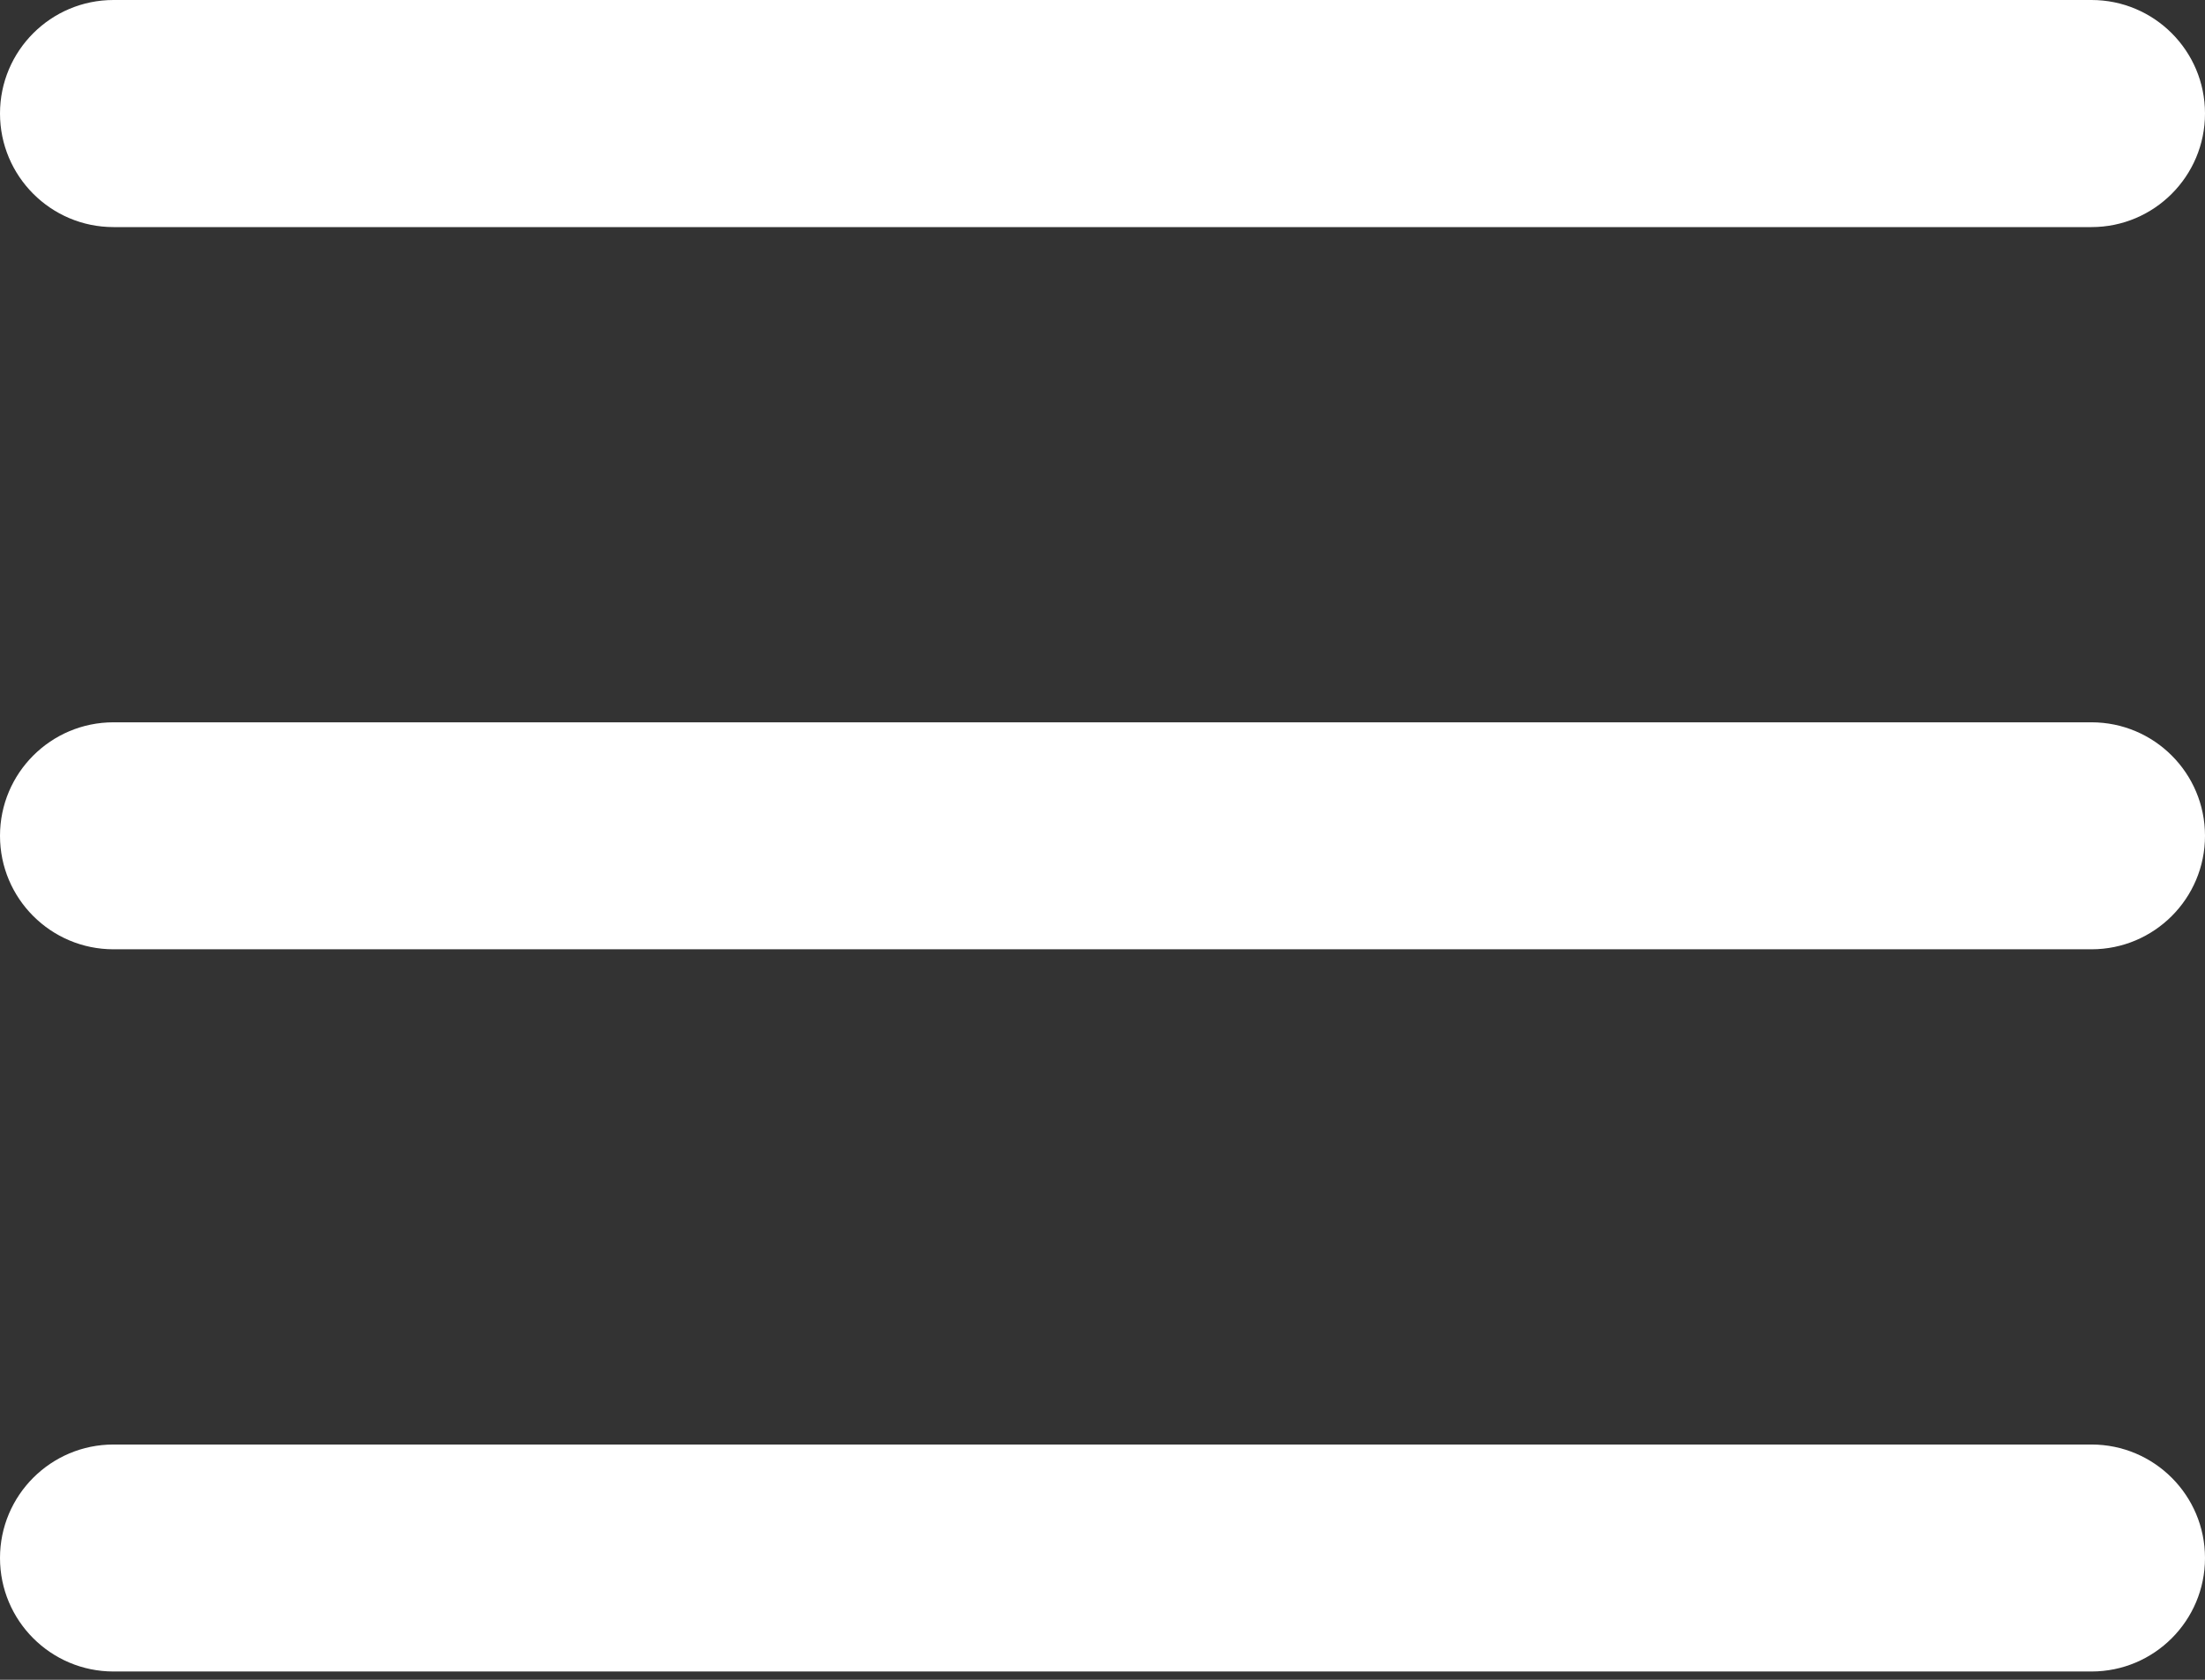
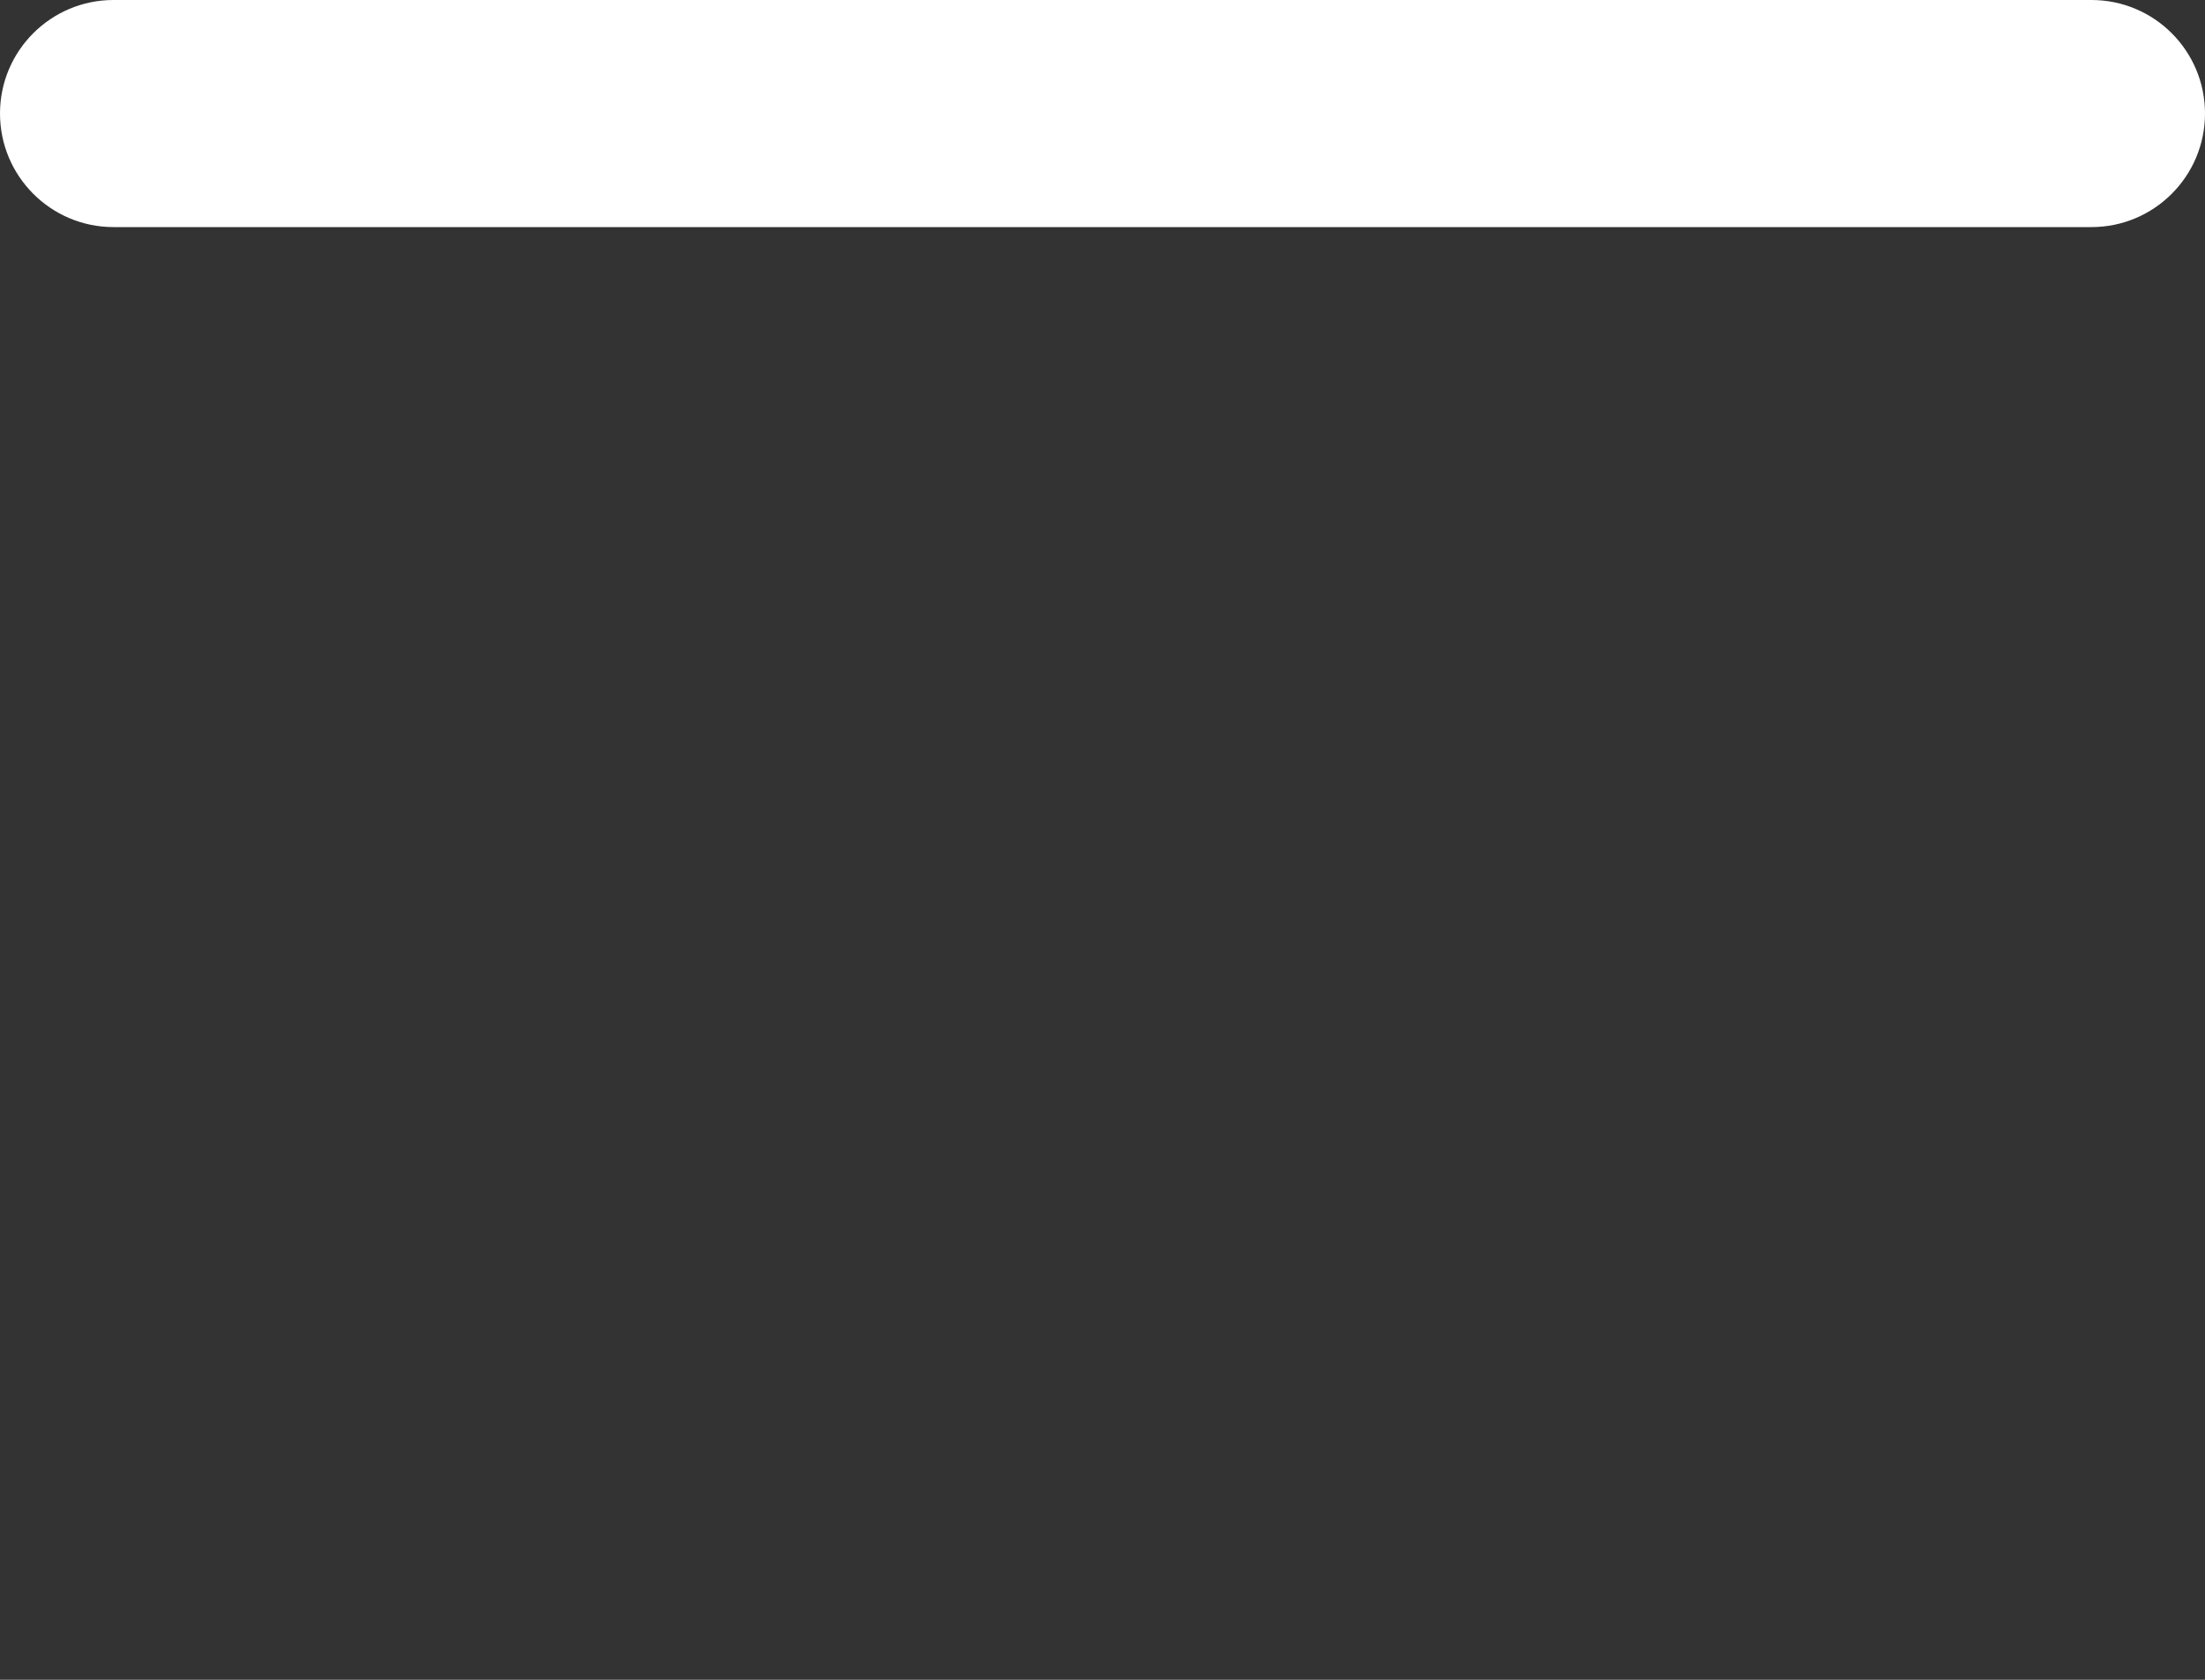
<svg xmlns="http://www.w3.org/2000/svg" width="21" height="16" viewBox="0 0 21 16" fill="none">
  <rect x="0" y="0" width="21" height="16" fill="#333333" stroke="none" />
  <path d="M0 1.081C0 0.484 0.484 0 1.081 0H19.919C20.516 0 21 0.484 21 1.081C21 1.678 20.516 2.163 19.919 2.163H1.081C0.484 2.163 0 1.678 0 1.081Z" fill="white" />
-   <path d="M0 7.961C0 7.364 0.484 6.88 1.081 6.88H19.919C20.516 6.88 21 7.364 21 7.961C21 8.558 20.516 9.042 19.919 9.042H1.081C0.484 9.042 0 8.558 0 7.961Z" fill="white" />
-   <path d="M0 14.84C0 14.243 0.484 13.759 1.081 13.759H19.919C20.516 13.759 21 14.243 21 14.84C21 15.437 20.516 15.921 19.919 15.921H1.081C0.484 15.921 0 15.437 0 14.84Z" fill="white" />
</svg>